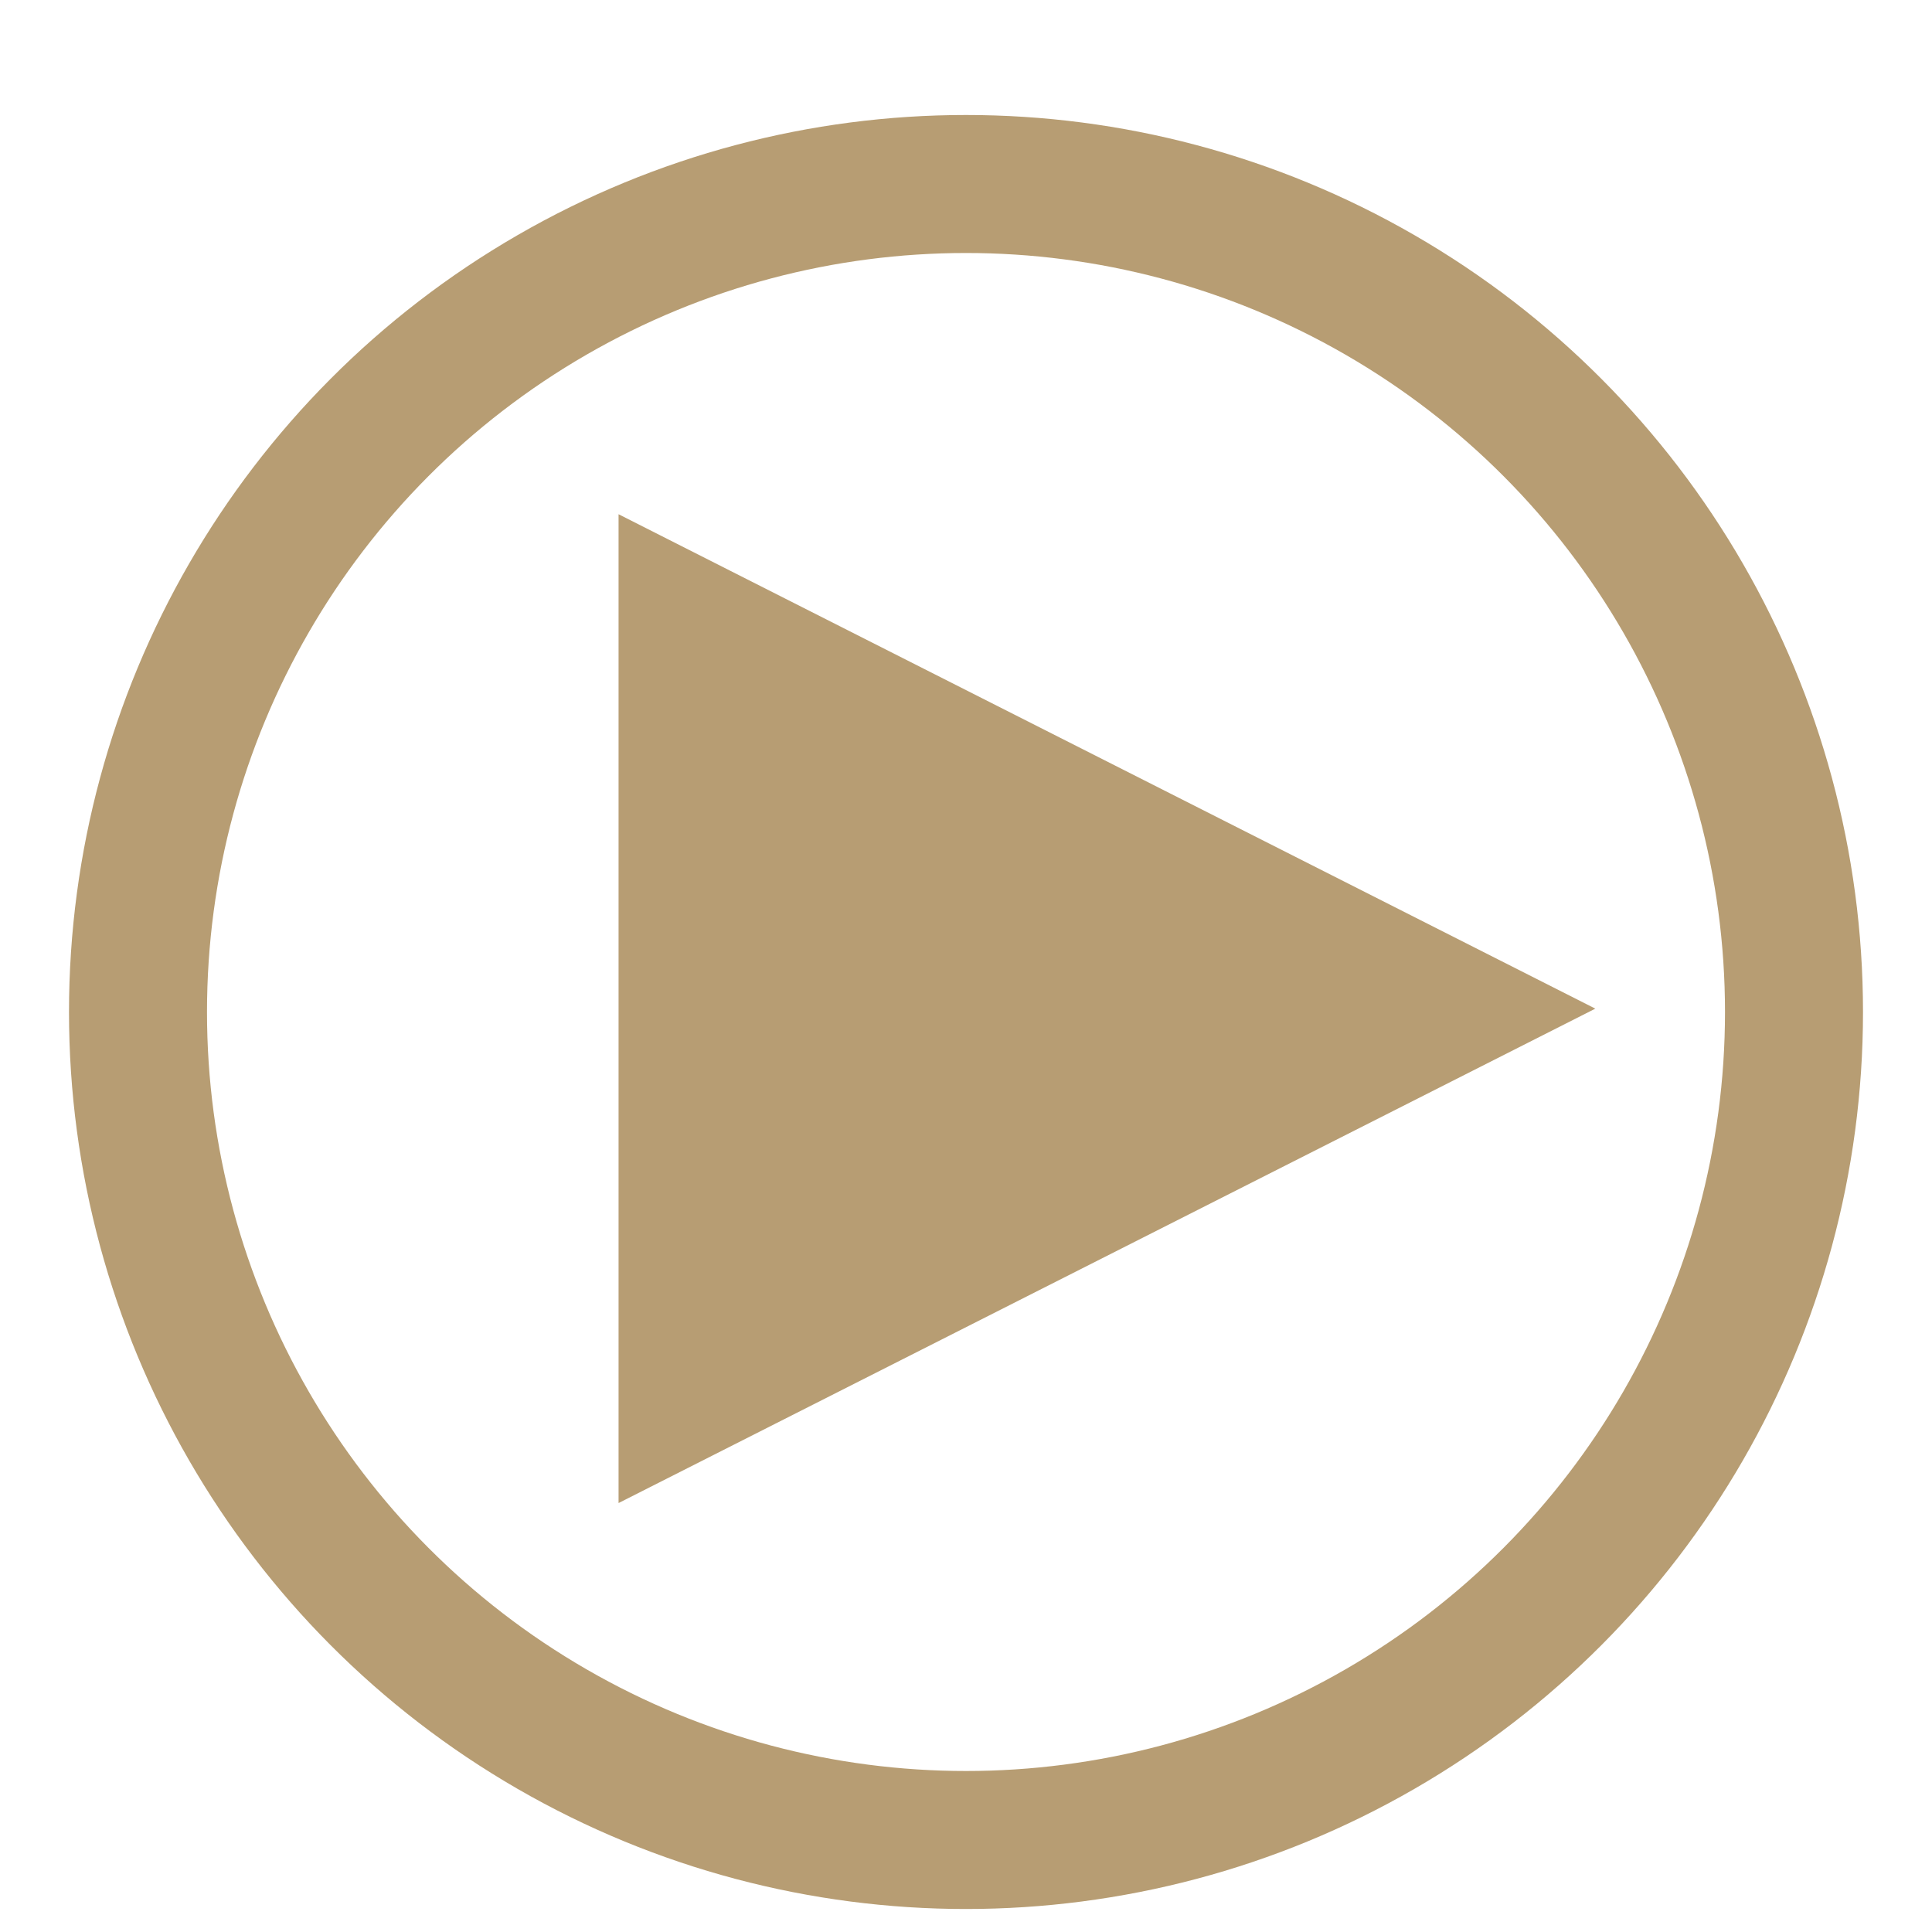
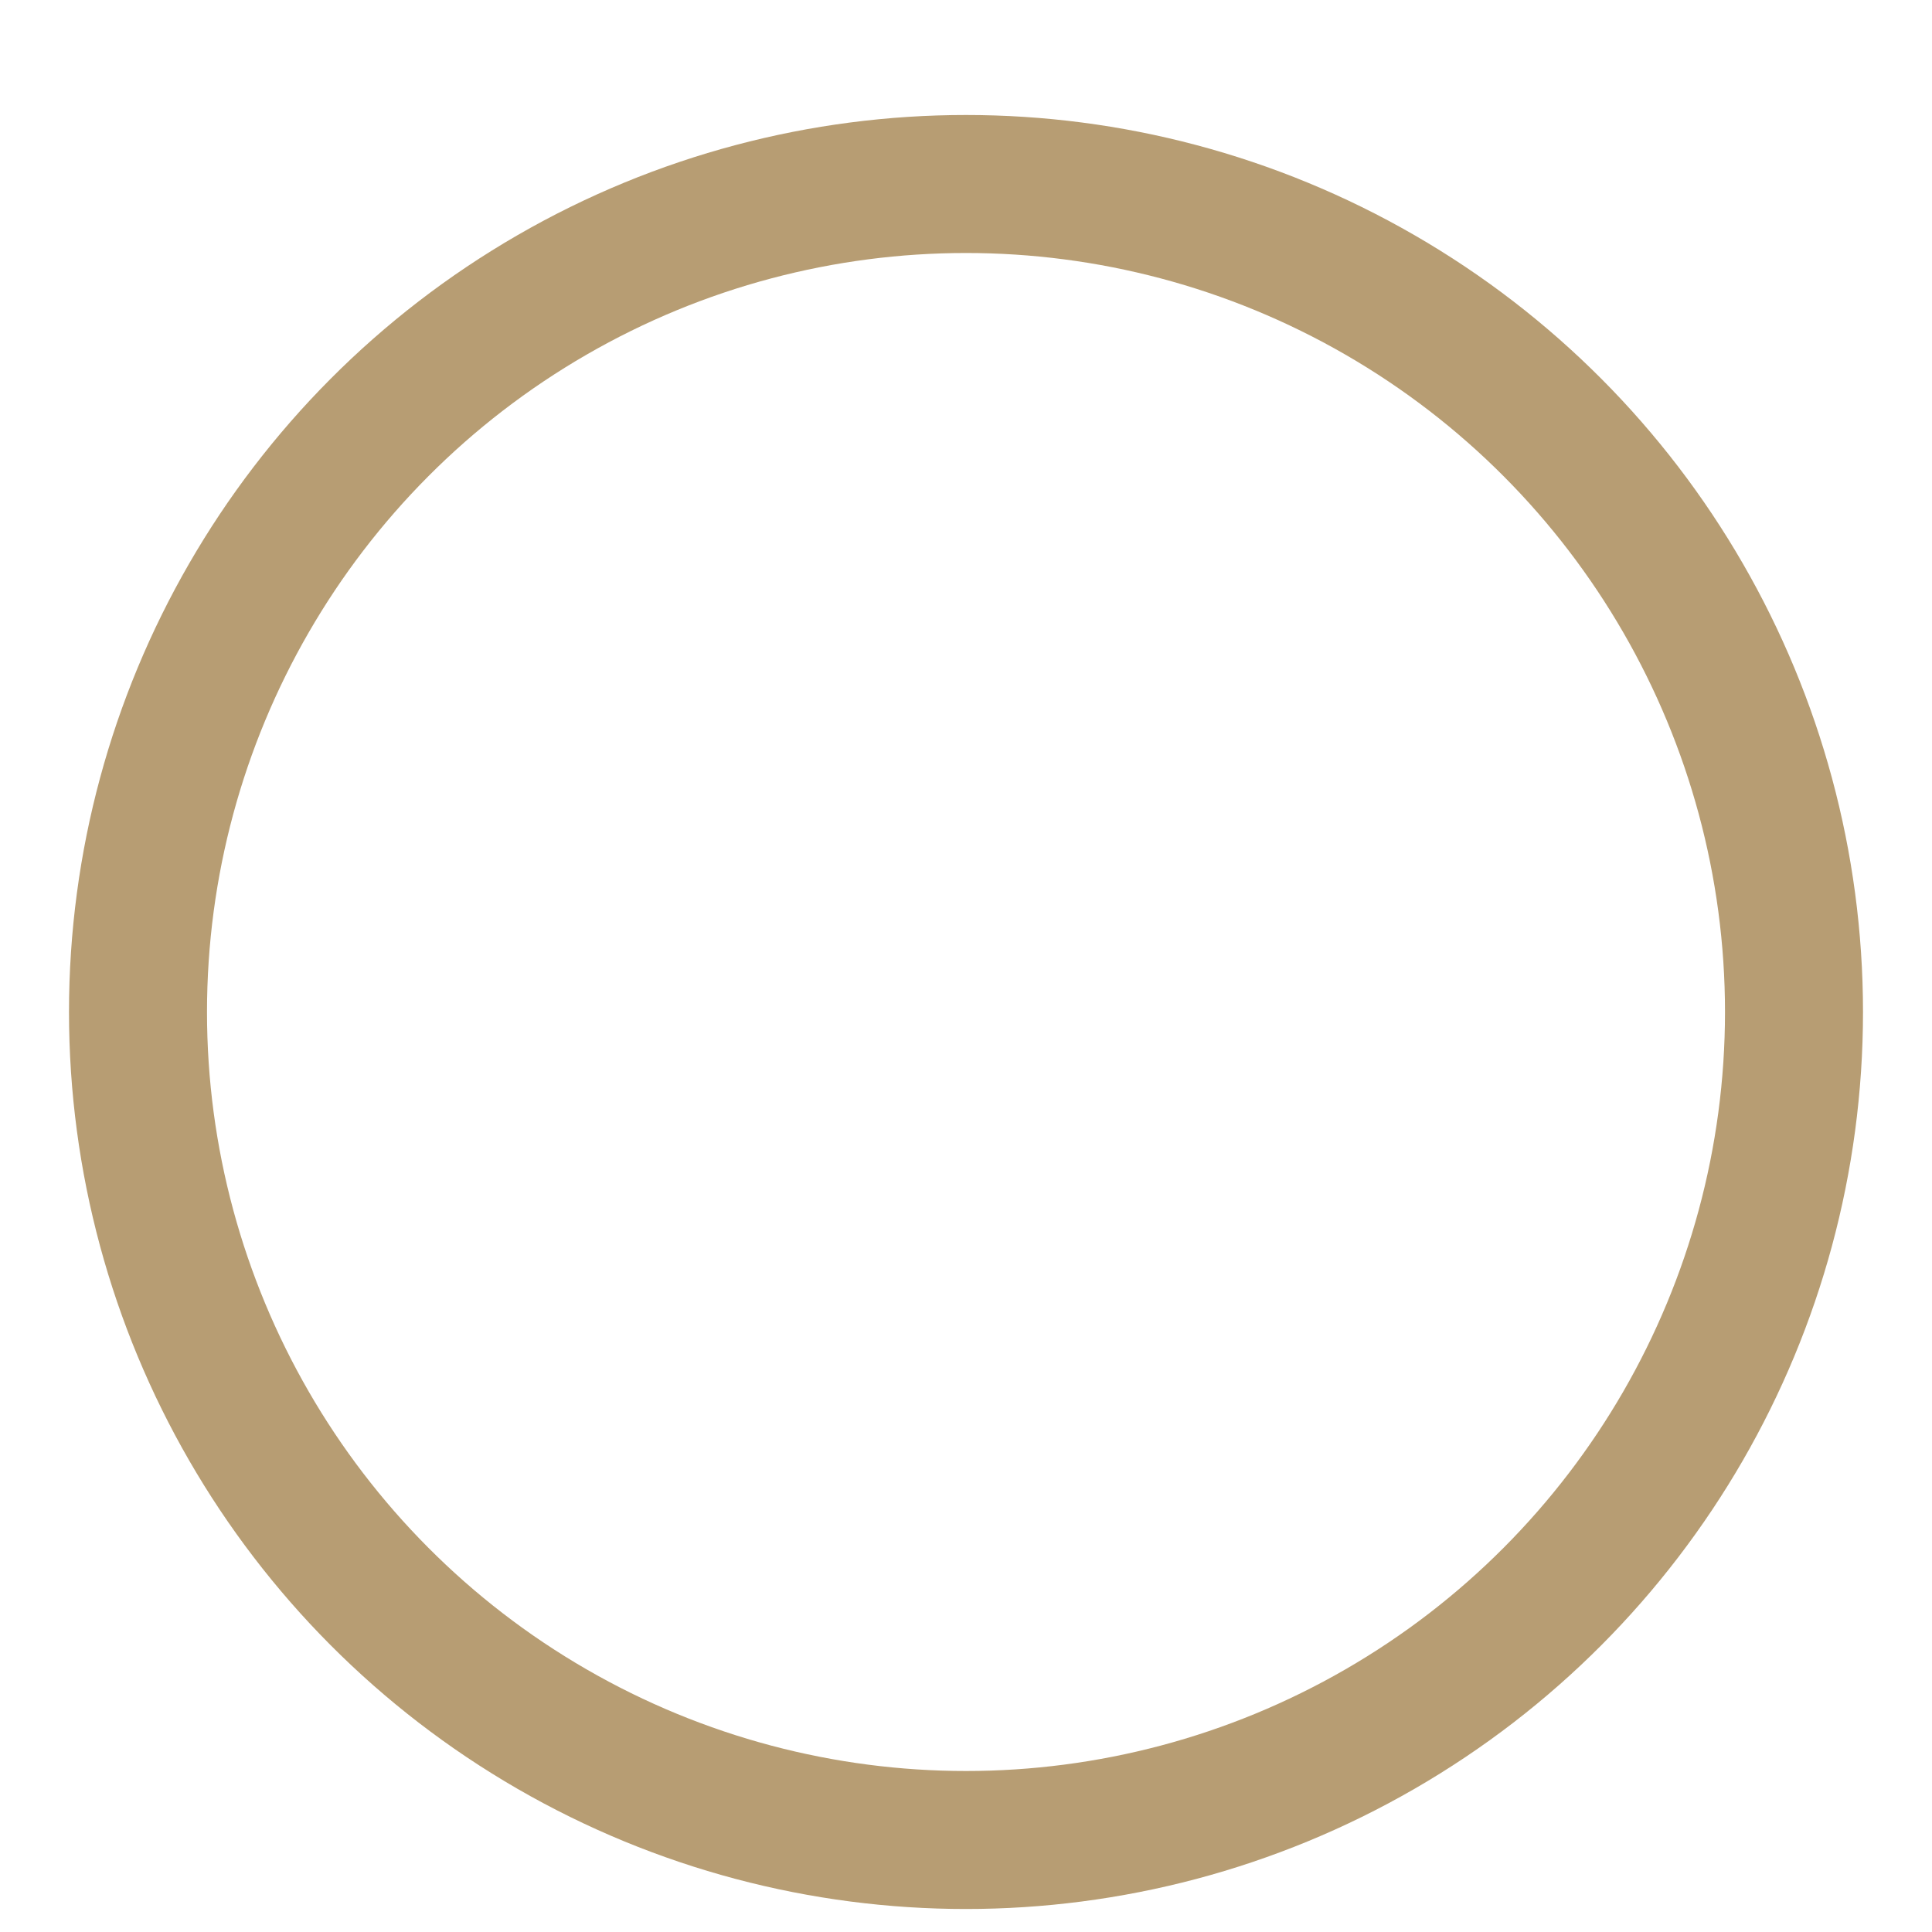
<svg xmlns="http://www.w3.org/2000/svg" viewBox="0 0 42.00 42.00" data-guides="{&quot;vertical&quot;:[],&quot;horizontal&quot;:[]}">
  <ellipse stroke-width="3" stroke="#b79d73" cx="21" cy="22" r="26.5" id="tSvg99572fd076" title="Ellipse 2" fill="none" fill-opacity="1" stroke-opacity="1" rx="18" ry="18" style="transform: rotate(0deg);" />
-   <path fill="#b79d73" stroke="none" fill-opacity="1" stroke-width="1" stroke-opacity="1" id="tSvg18116d0c13a" title="Path 2" d="M34.681 21.927C27.603 25.509 20.525 29.092 13.447 32.675C13.447 25.509 13.447 18.344 13.447 11.179C20.525 14.761 27.603 18.344 34.681 21.927Z" style="" />
  <defs />
</svg>